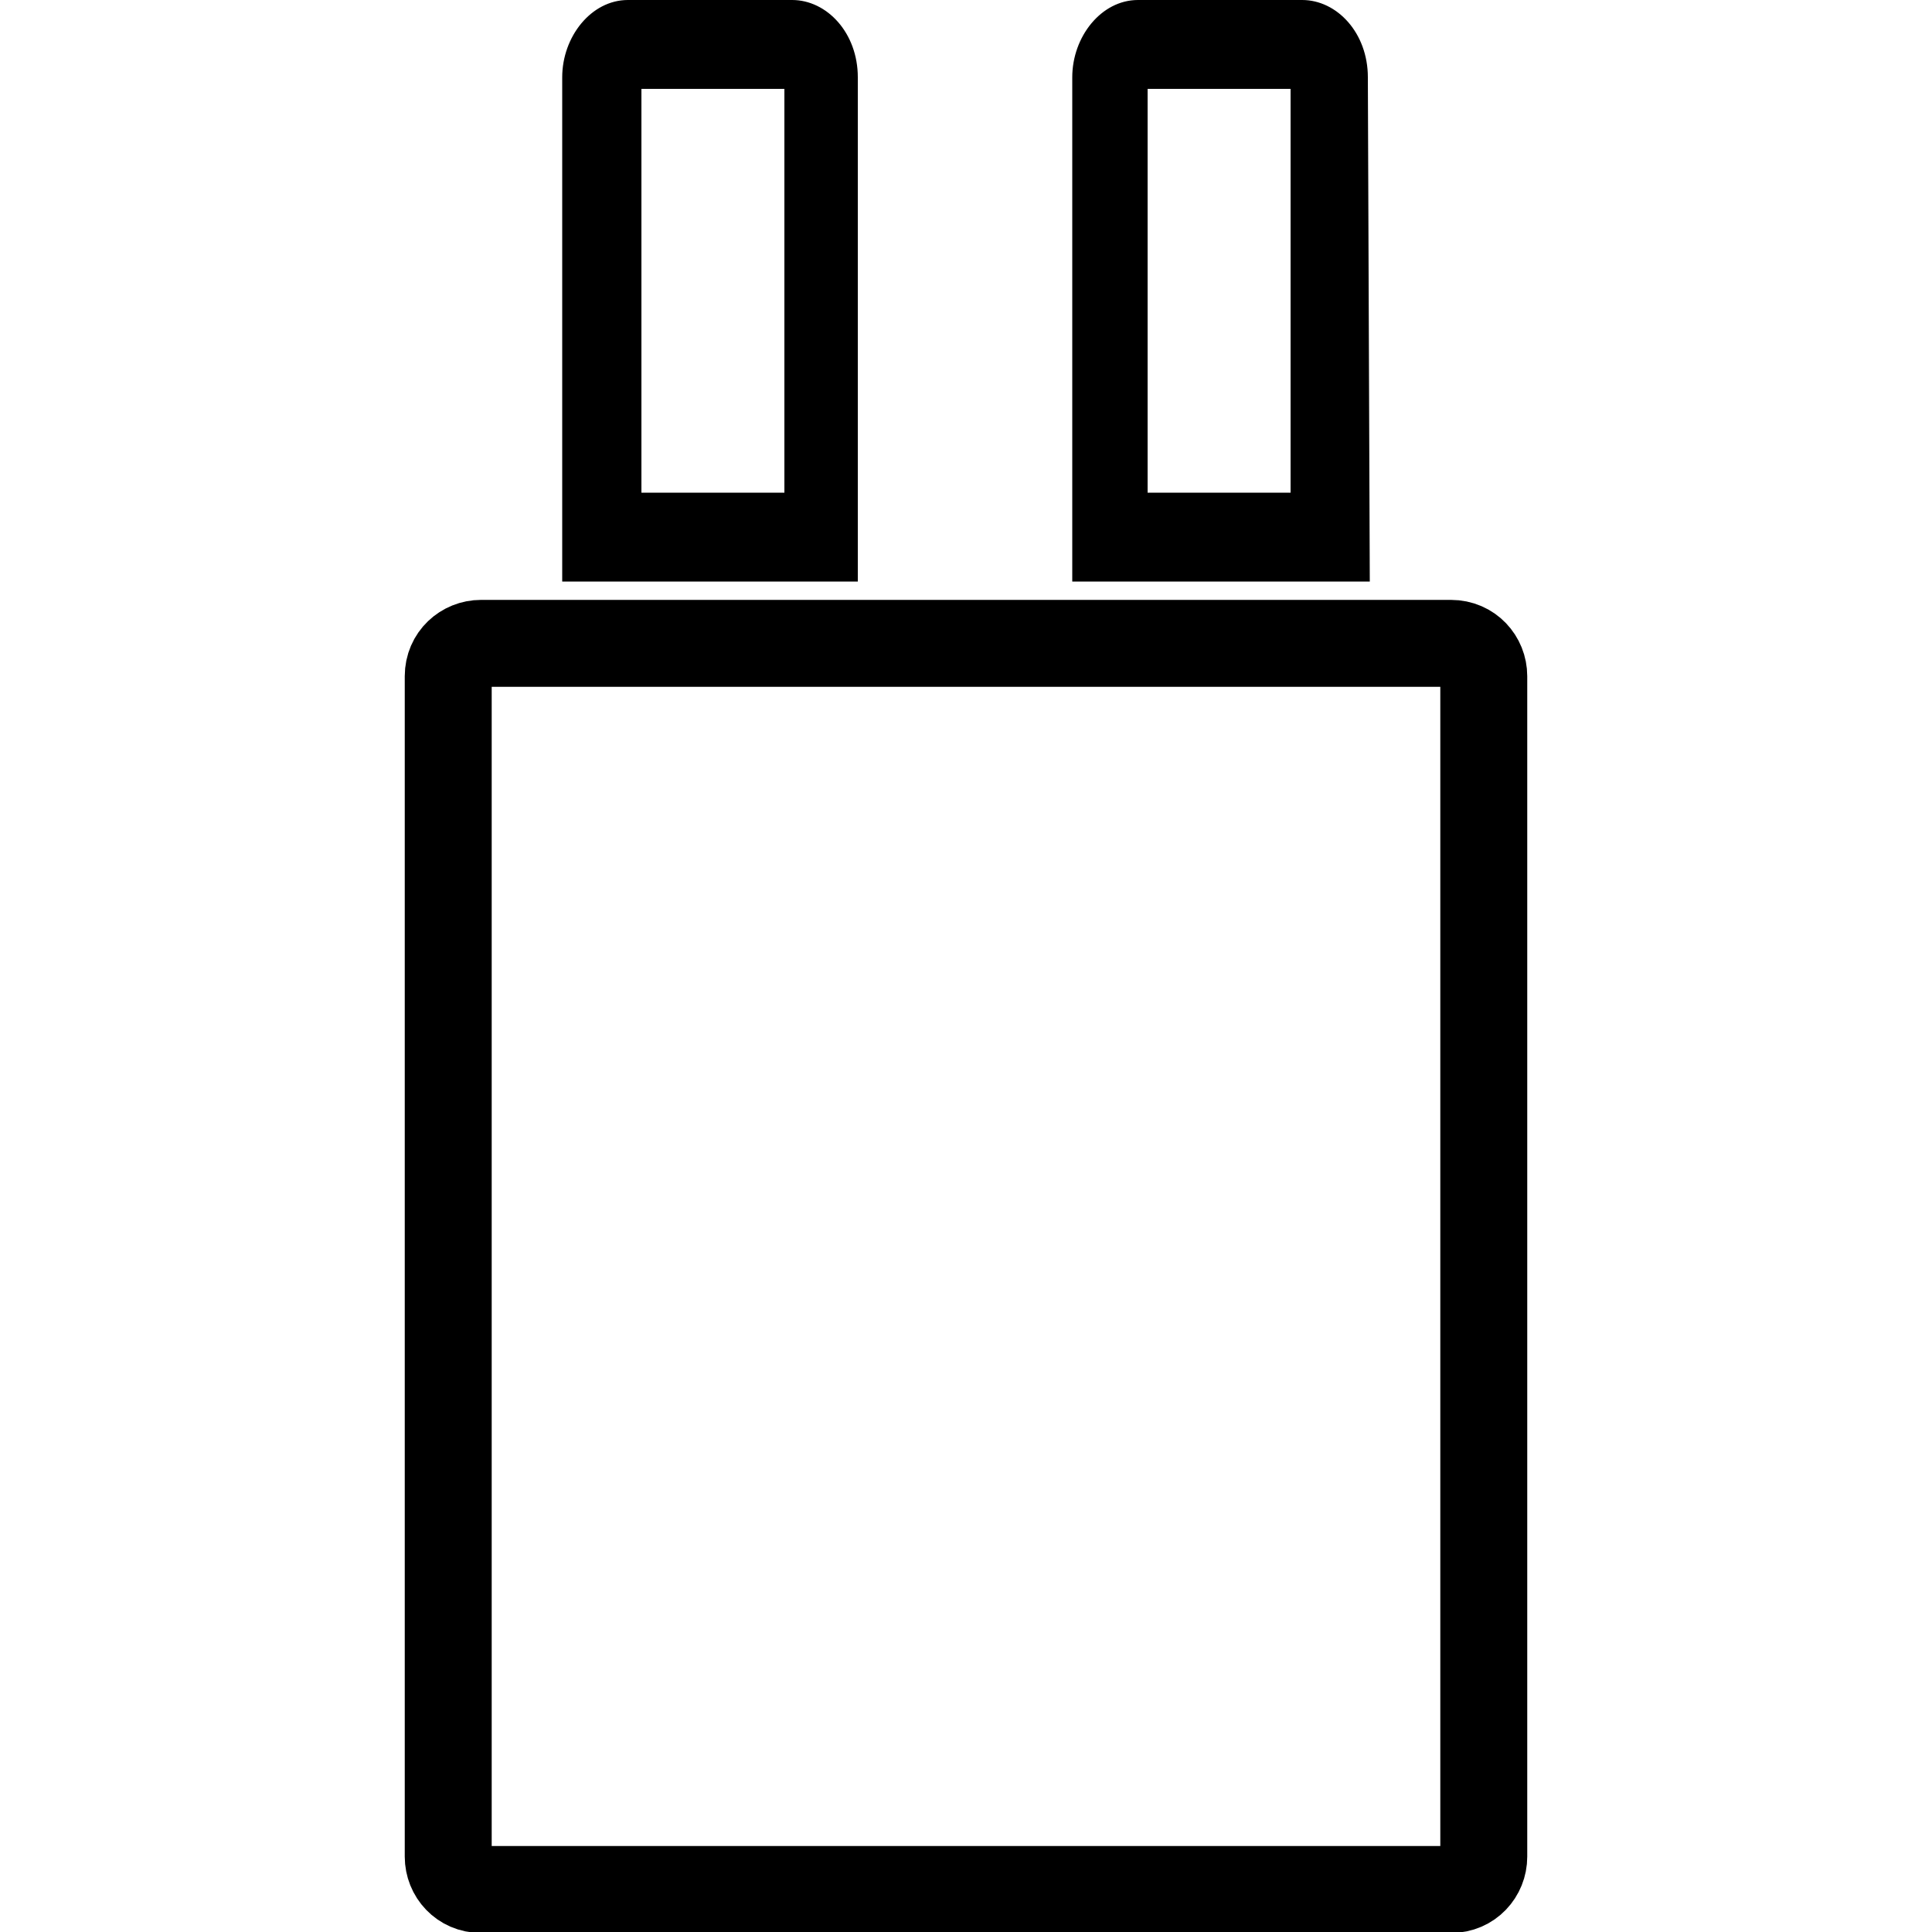
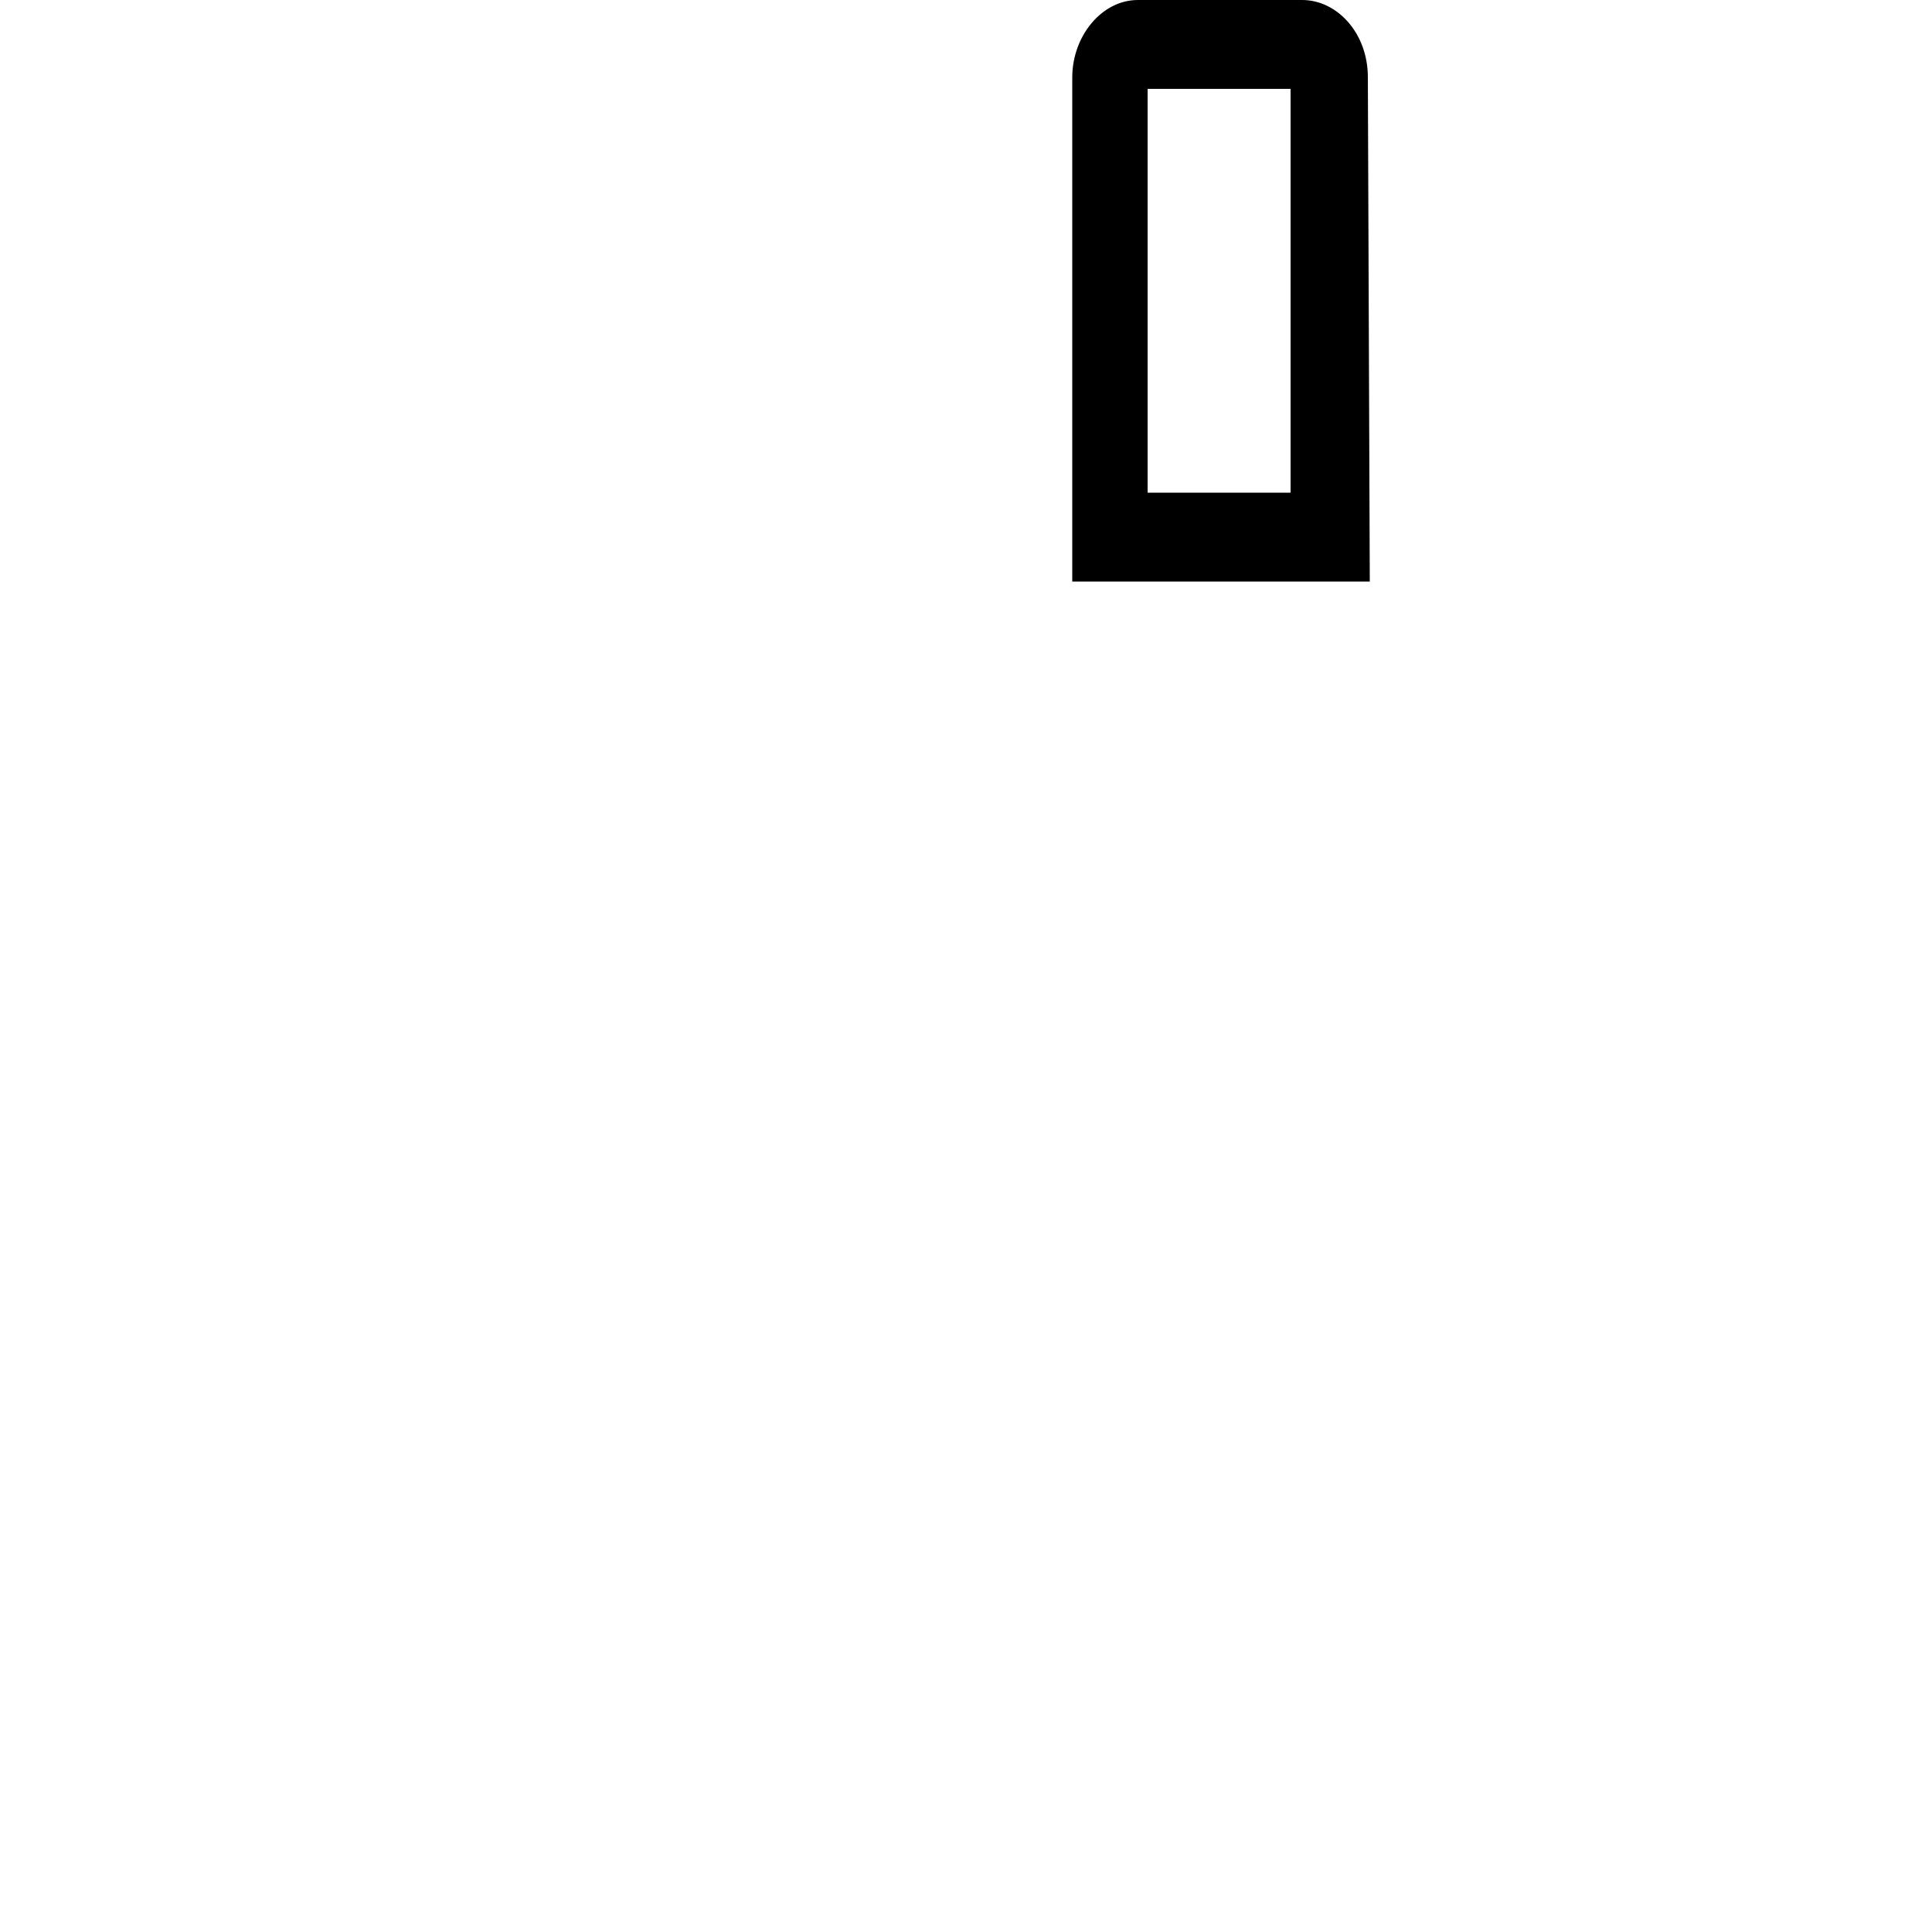
<svg xmlns="http://www.w3.org/2000/svg" version="1.1" id="Layer_1" x="0px" y="0px" viewBox="0 0 100 100" style="enable-background:new 0 0 100 100;" xml:space="preserve">
  <style type="text/css">
	.st0{fill:none;stroke:#000000;stroke-width:4.5;stroke-miterlimit:10;}
</style>
  <g>
-     <path d="M44.4,4c0-2.3-1.6-4-3.4-4h-8.5c-1.9,0-3.4,1.9-3.4,4v26.1h15.3V4z M40.6,25.5h-7.4V4.6h7.4V25.5z" />
    <path d="M70.8,4c0-2.3-1.6-4-3.4-4h-8.5c-1.9,0-3.4,1.9-3.4,4v26.1h15.4L70.8,4L70.8,4z M66.8,25.5h-7.4V4.6h7.4V25.5z" />
  </g>
-   <path class="st0" d="M75.1,97.8H24.9c-1,0-1.7-0.8-1.7-1.7V35c0-1,0.8-1.7,1.7-1.7h50.2c1,0,1.7,0.8,1.7,1.7v61.1  C76.8,97,76.1,97.8,75.1,97.8z" />
</svg>